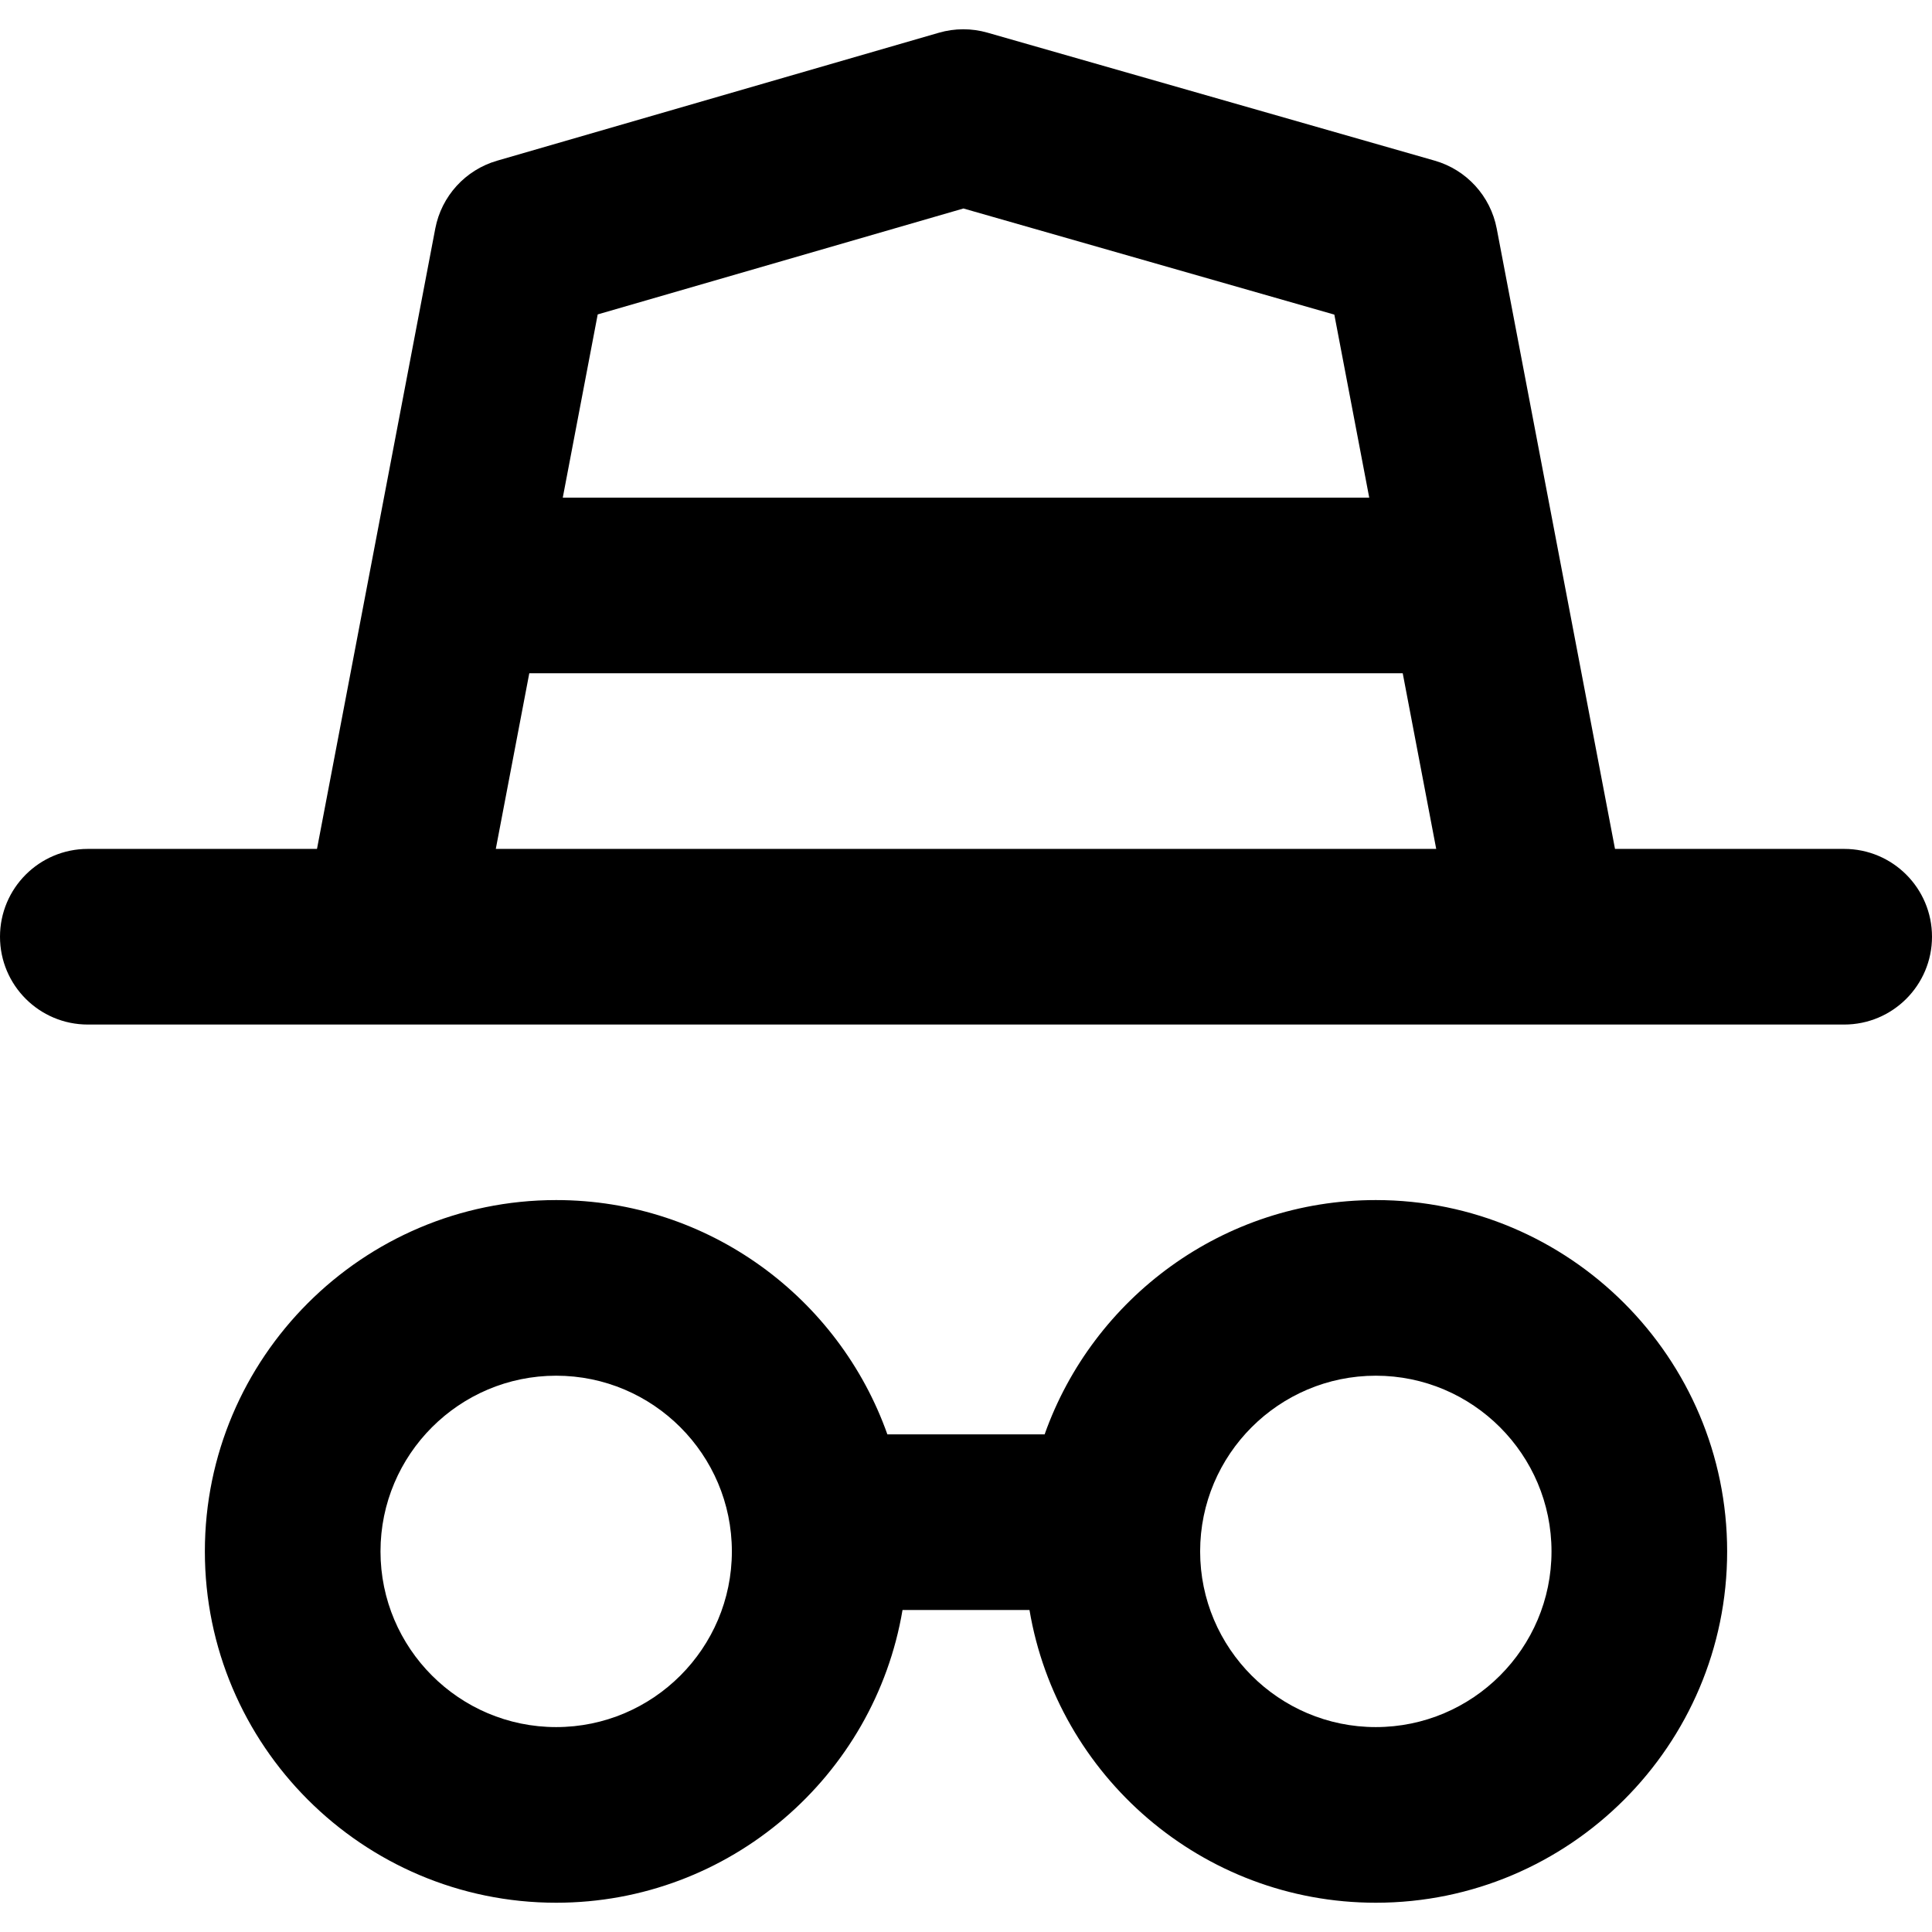
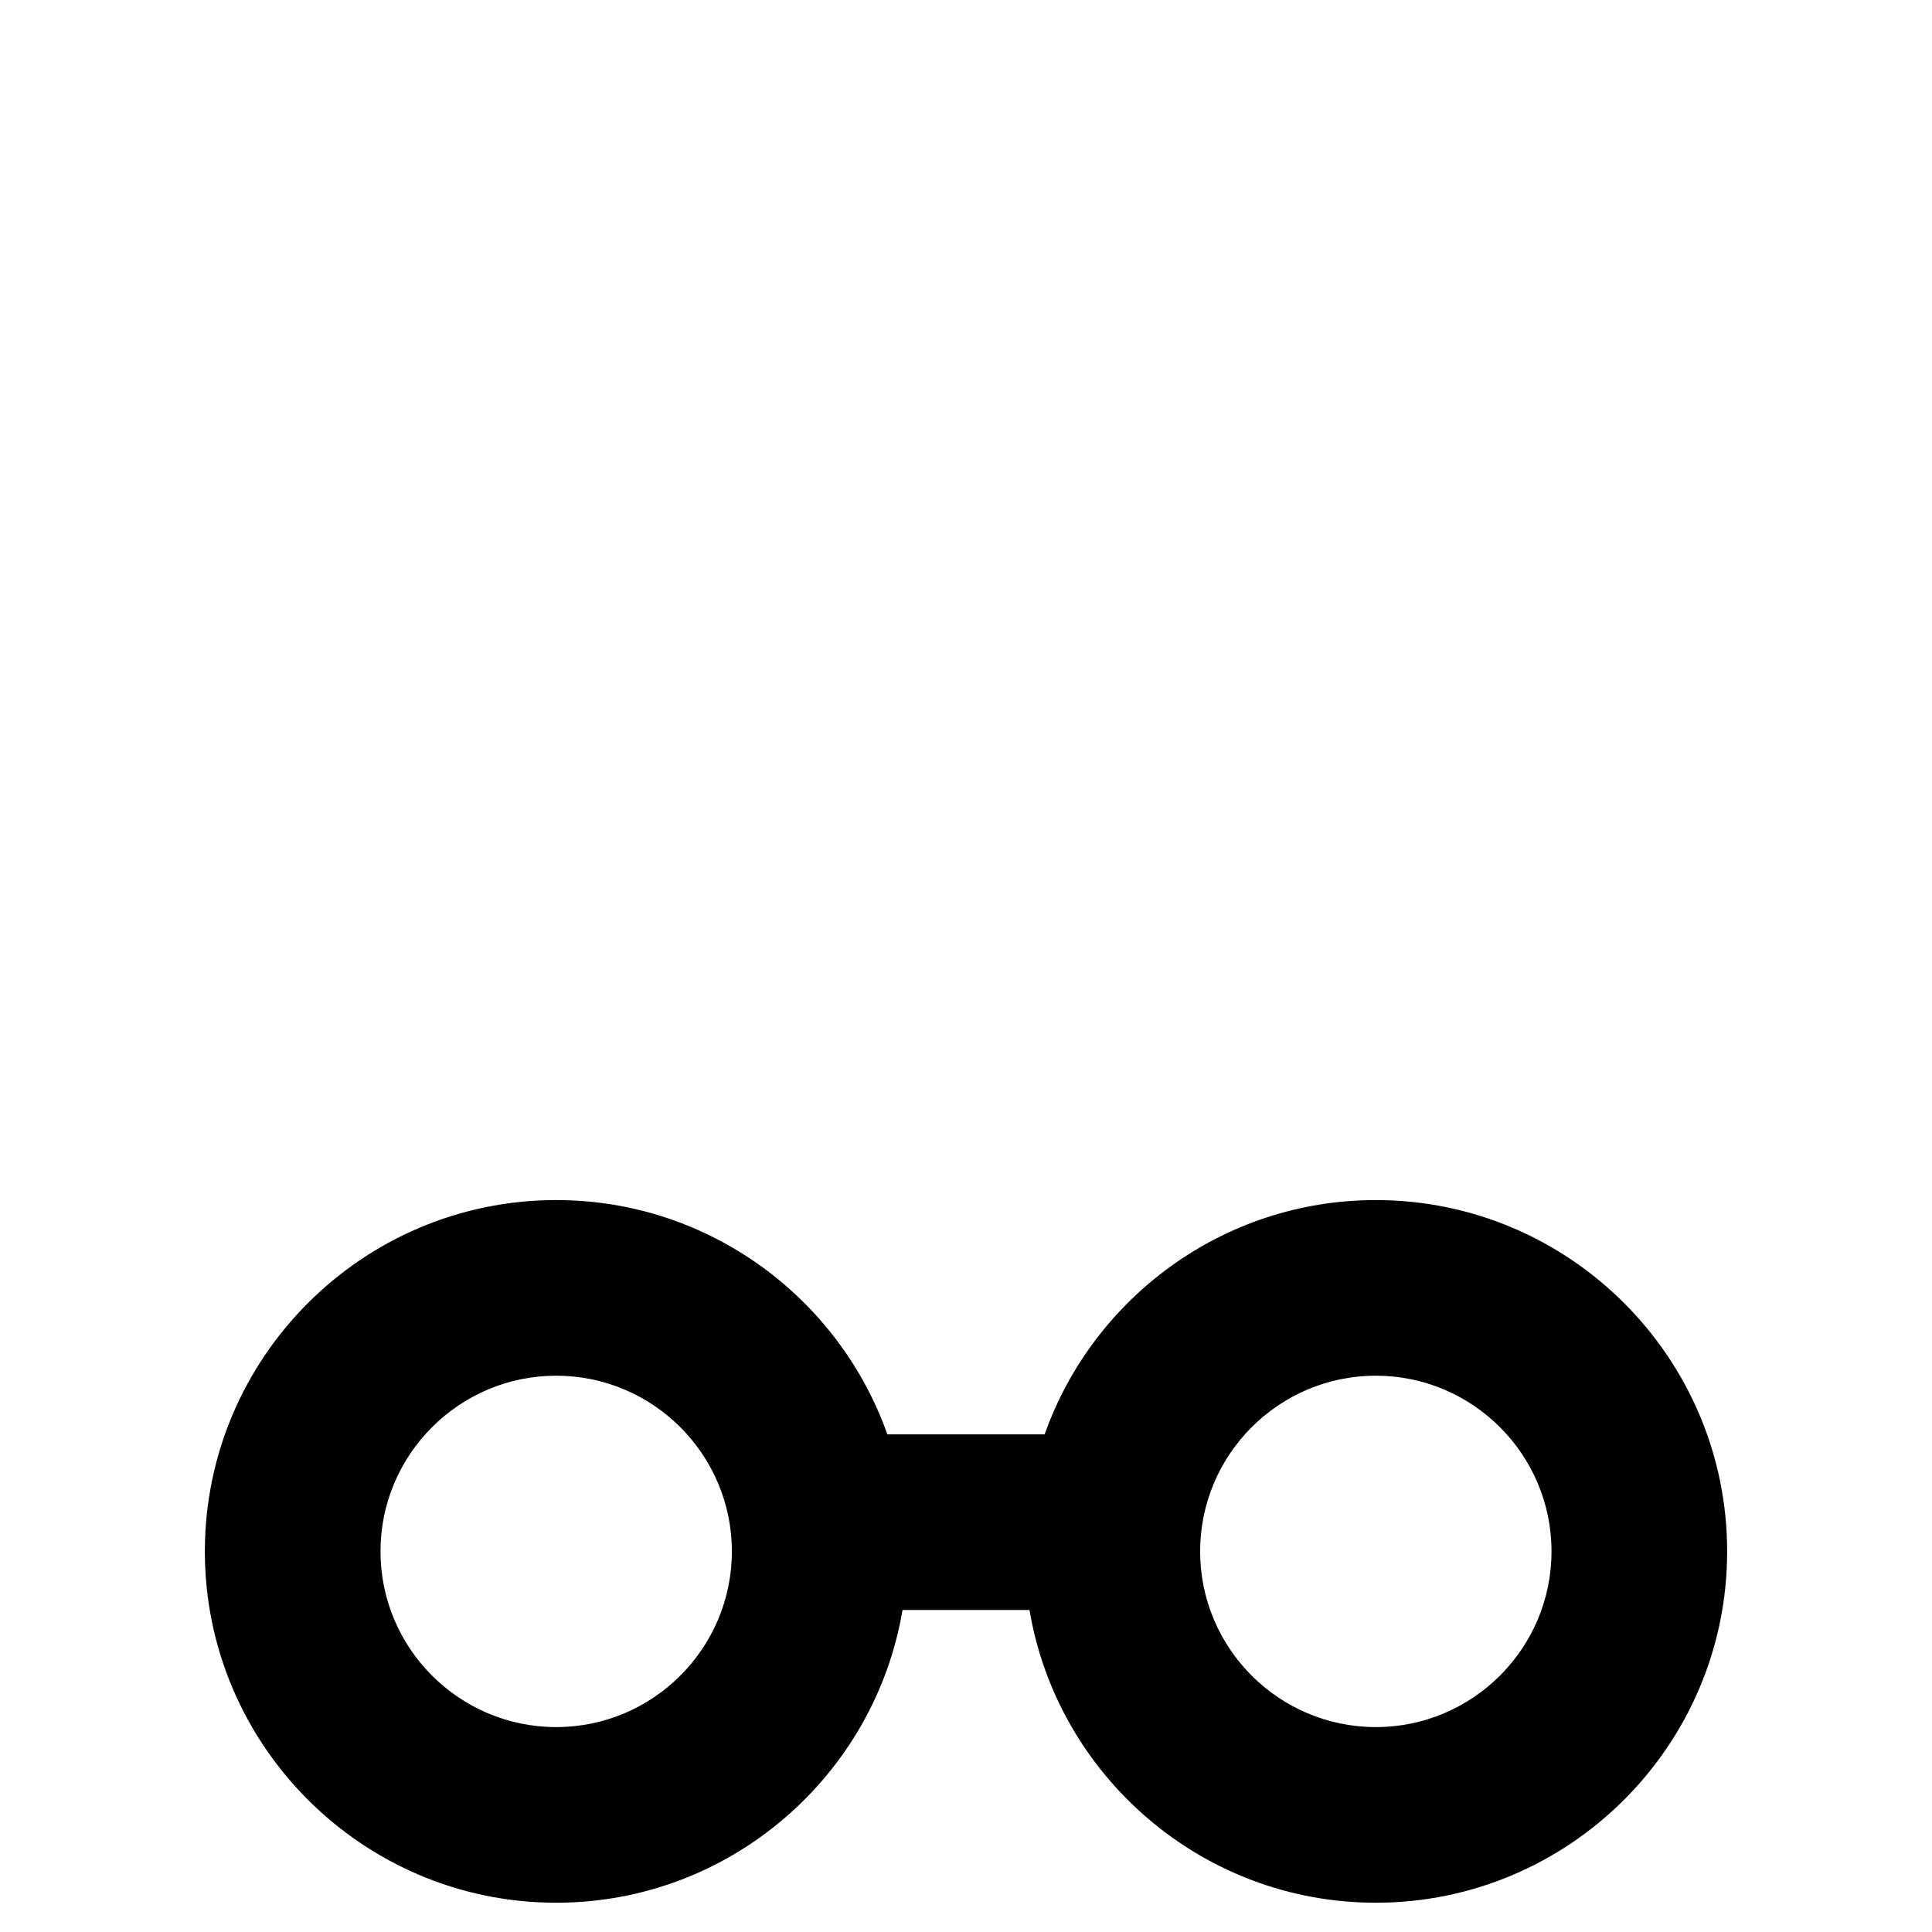
<svg xmlns="http://www.w3.org/2000/svg" fill="#000000" height="800px" width="800px" version="1.1" id="Capa_1" viewBox="0 0 330 330" xml:space="preserve">
  <g>
    <path d="M234.998,204.981c-26.079,0-48.314,16.73-56.568,40.019H151.57c-8.254-23.289-30.49-40.019-56.571-40.019   c-33.088,0-60.007,26.922-60.007,60.014c0,33.087,26.919,60.006,60.007,60.006c29.679,0,54.379-21.661,59.158-50h21.686   c4.778,28.339,29.479,50,59.155,50c33.09,0,60.011-26.918,60.011-60.006C295.009,231.902,268.088,204.981,234.998,204.981z    M94.999,295c-16.546,0-30.007-13.46-30.007-30.006c0-16.55,13.461-30.014,30.007-30.014c16.547,0,30.009,13.464,30.009,30.014   C125.008,281.54,111.546,295,94.999,295z M234.998,295c-16.545,0-30.006-13.46-30.006-30.006c0-16.55,13.461-30.014,30.006-30.014   c16.548,0,30.011,13.464,30.011,30.014C265.009,281.54,251.546,295,234.998,295z" />
-     <path d="M315,145h-39.145l-9.149-47.986c-0.004-0.019-0.007-0.039-0.011-0.058l-11.042-57.908   c-1.061-5.563-5.163-10.054-10.607-11.611L168.667,5.579c-2.713-0.777-5.59-0.772-8.301,0.013L84.908,27.45   c-5.422,1.571-9.503,6.053-10.561,11.598l-11.04,57.9c-0.006,0.026-0.01,0.053-0.016,0.079L54.145,145H15c-8.284,0-15,6.716-15,15   c0,8.284,6.716,15,15,15h51.555h196.891H315c8.284,0,15-6.716,15-15C330,151.716,323.284,145,315,145z M164.565,35.61   l63.349,18.128L233.875,85H96.126l5.967-31.295L164.565,35.61z M84.686,145l5.72-30h149.19l5.72,30H84.686z" />
  </g>
</svg>